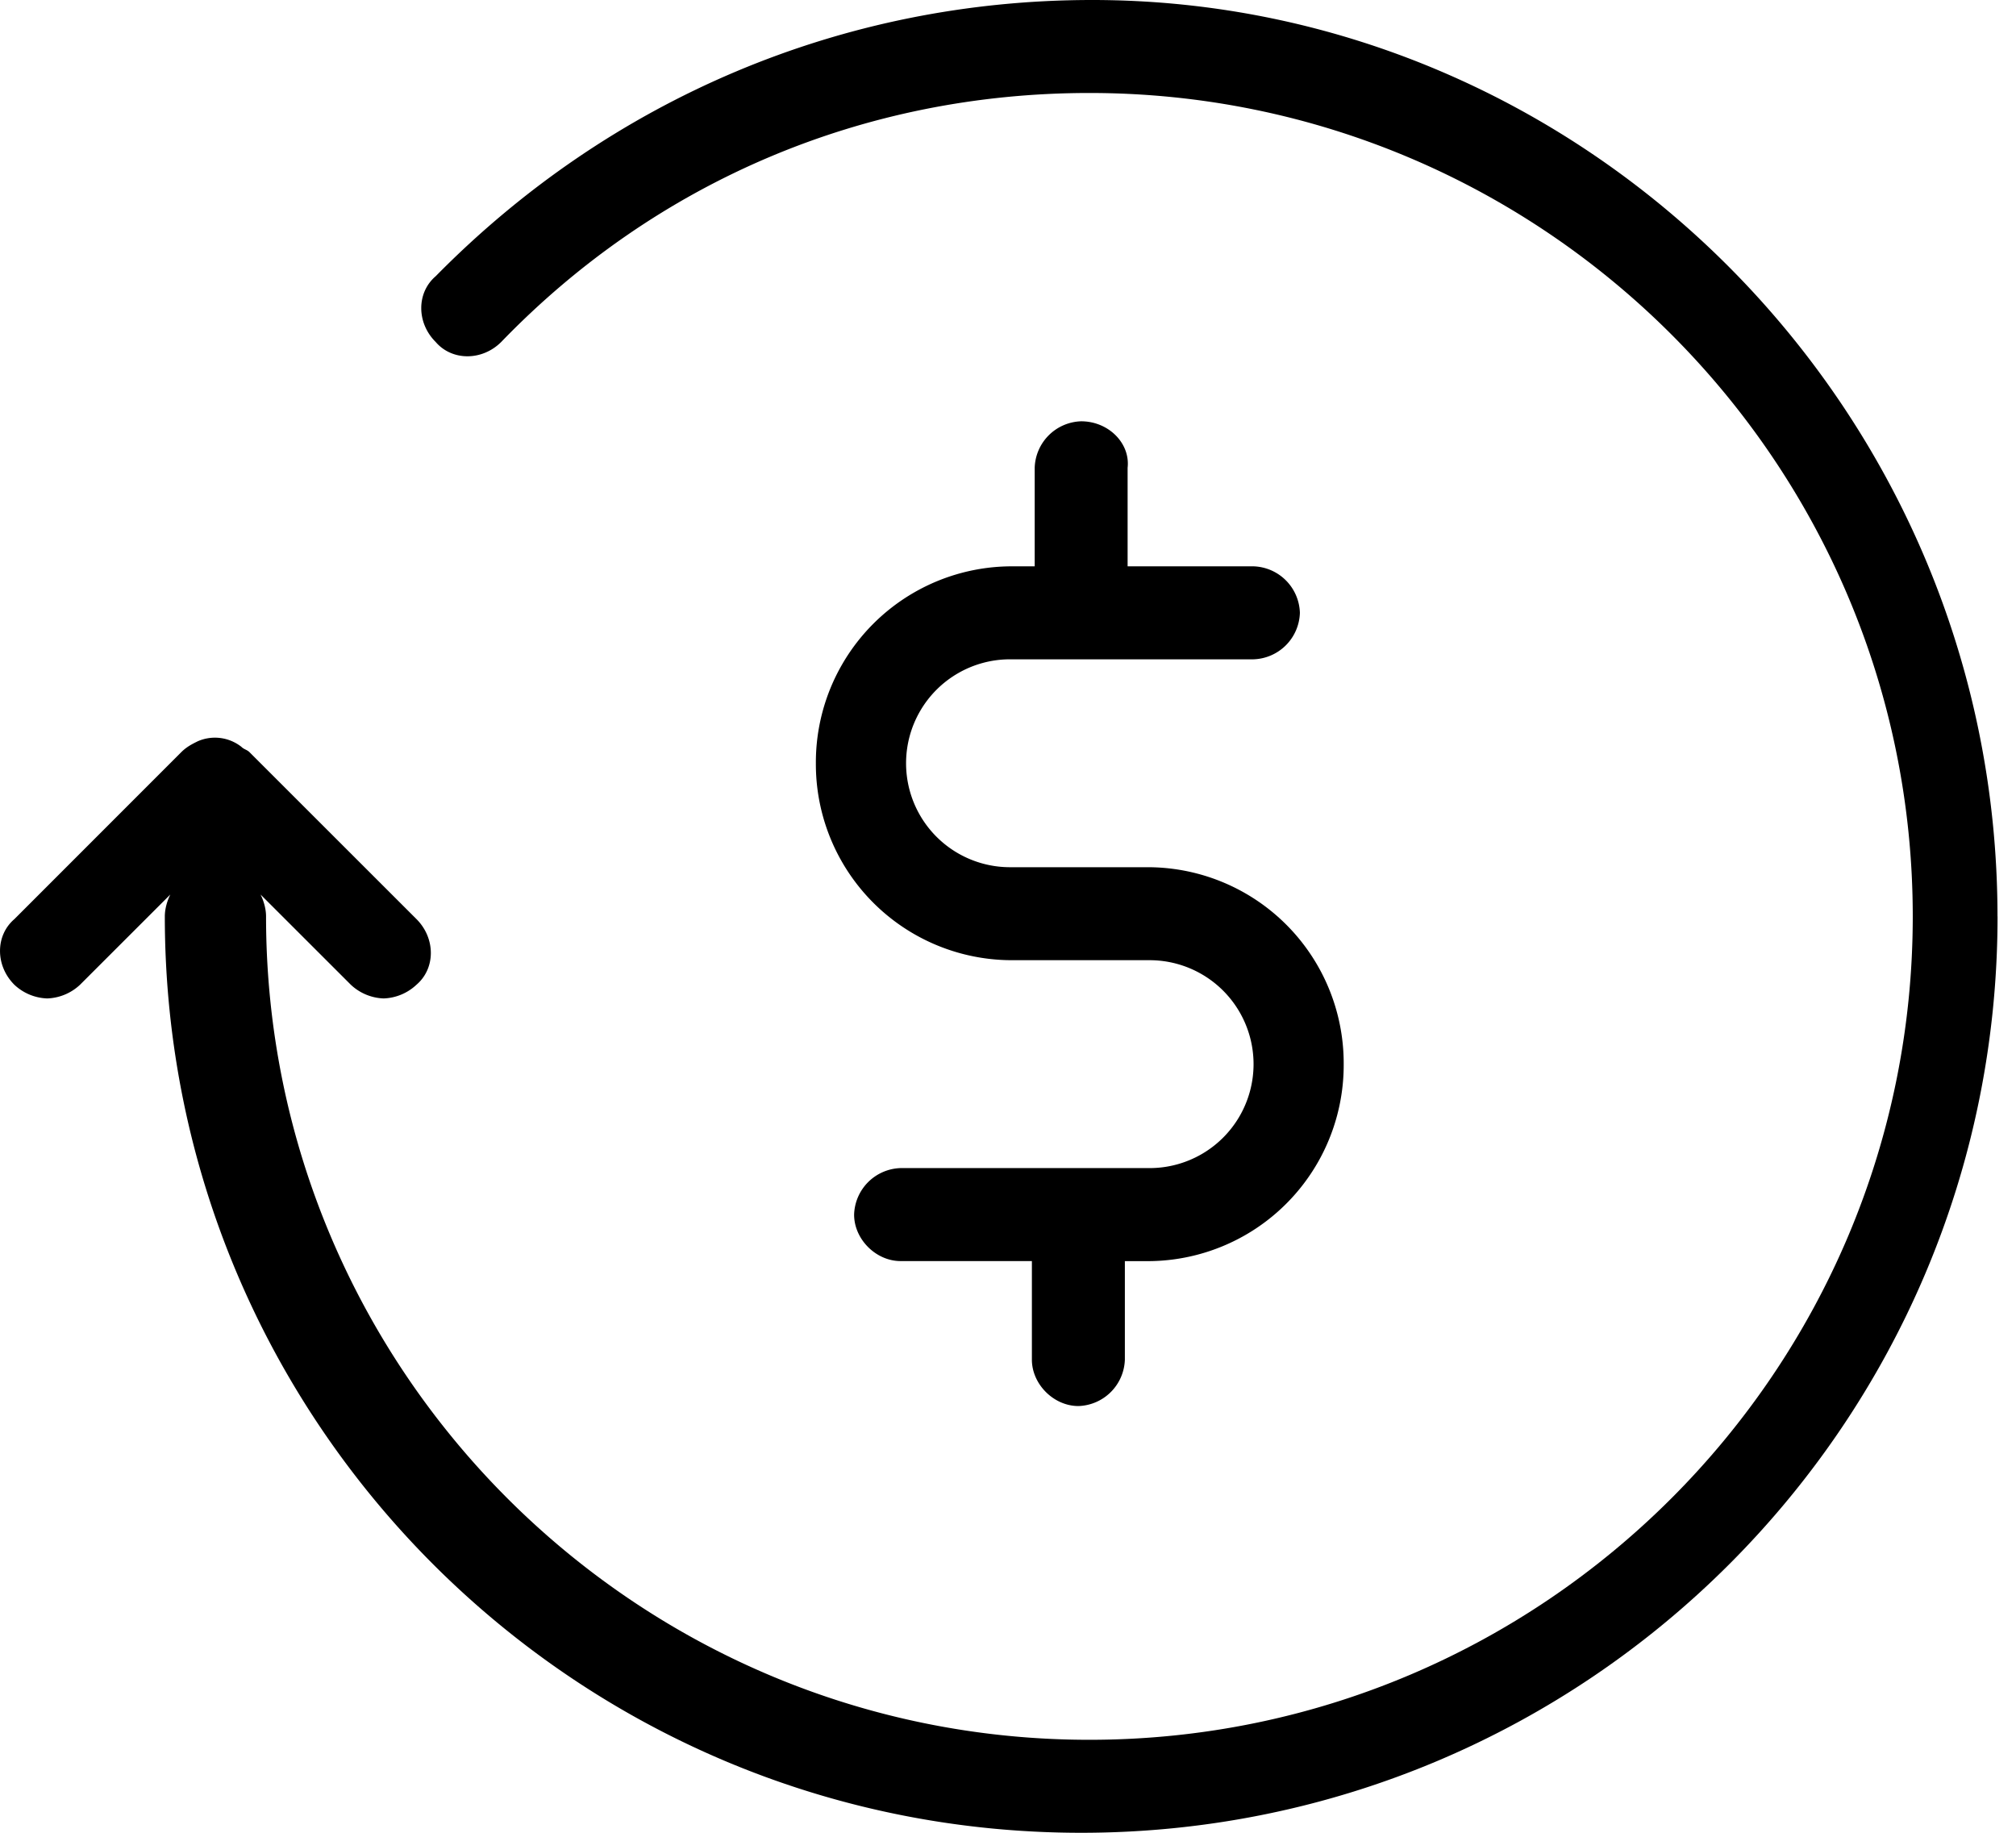
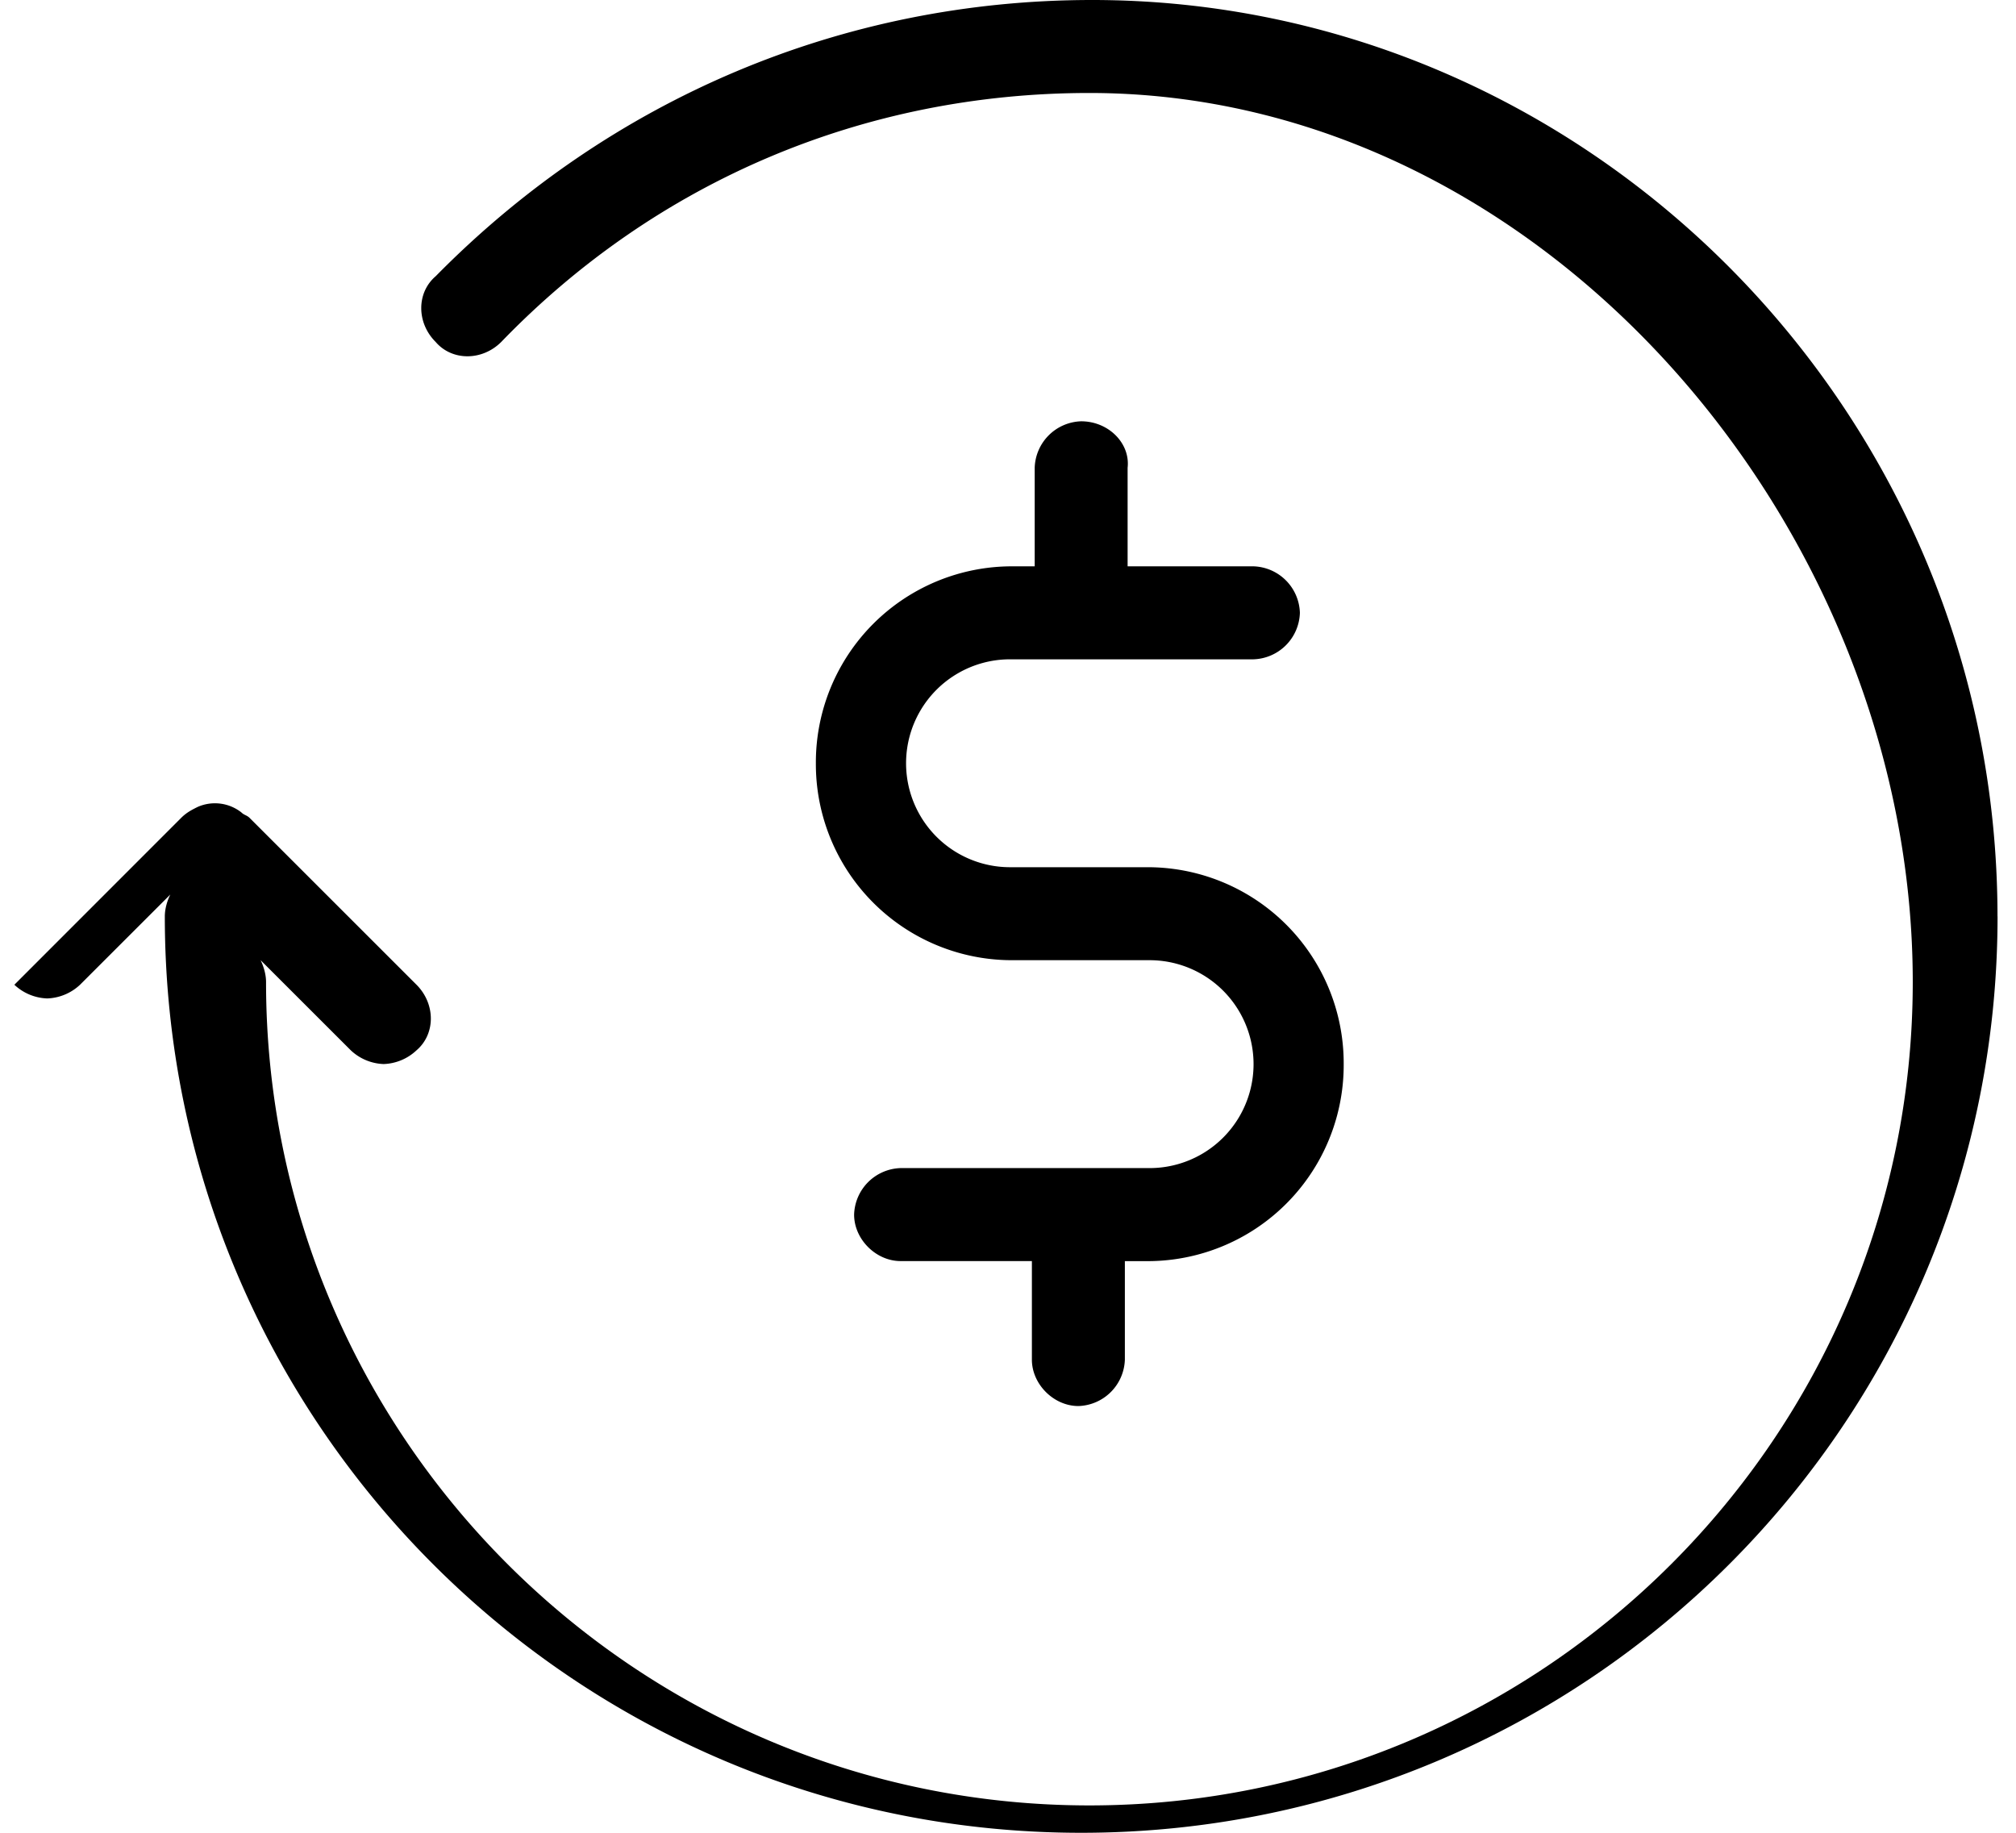
<svg xmlns="http://www.w3.org/2000/svg" width="33" height="30" fill="none" viewBox="0 0 33 30">
-   <path fill="#000" d="M32.698 15c0 8.284-6.717 15-15 15-8.284 0-15-6.716-15-15 0-.134.045-.269.09-.358L1.31 16.119a.826.826 0 0 1-.538.224.826.826 0 0 1-.537-.224c-.313-.313-.313-.806 0-1.074l2.731-2.732c.09-.09.18-.134.27-.179a.701.701 0 0 1 .715.09c.045.045.09.045.135.09l2.731 2.73c.314.314.314.807 0 1.075a.826.826 0 0 1-.537.224.826.826 0 0 1-.537-.224l-1.478-1.477c.045.09.09.224.09.358 0 7.433 6.044 13.478 13.477 13.478 7.433 0 13.478-6.045 13.478-13.478S25.265 1.522 17.832 1.522c-3.671 0-7.075 1.433-9.627 4.075-.313.313-.806.313-1.074 0-.314-.313-.314-.806 0-1.075C9.996 1.612 13.802 0 17.877 0c8.104 0 14.82 6.716 14.82 15zm-15-8.104a.785.785 0 0 0-.761.76V9.27h-.359a3.21 3.21 0 0 0-3.223 3.223 3.21 3.21 0 0 0 3.223 3.224h2.24a1.7 1.7 0 1 1 0 3.403H14.741a.785.785 0 0 0-.76.762c0 .403.358.76.76.76h2.15v1.613c0 .403.358.76.761.76a.785.785 0 0 0 .761-.76v-1.612h.358a3.21 3.21 0 0 0 3.224-3.224 3.21 3.21 0 0 0-3.224-3.224h-2.238a1.7 1.7 0 1 1 0-3.403h3.985a.785.785 0 0 0 .76-.761.785.785 0 0 0-.76-.761h-2.06V7.657c.045-.403-.314-.761-.761-.761z" />
+   <path fill="#000" d="M32.698 15c0 8.284-6.717 15-15 15-8.284 0-15-6.716-15-15 0-.134.045-.269.09-.358L1.31 16.119a.826.826 0 0 1-.538.224.826.826 0 0 1-.537-.224l2.731-2.732c.09-.09.18-.134.27-.179a.701.701 0 0 1 .715.09c.045.045.09.045.135.09l2.731 2.73c.314.314.314.807 0 1.075a.826.826 0 0 1-.537.224.826.826 0 0 1-.537-.224l-1.478-1.477c.045.09.09.224.09.358 0 7.433 6.044 13.478 13.477 13.478 7.433 0 13.478-6.045 13.478-13.478S25.265 1.522 17.832 1.522c-3.671 0-7.075 1.433-9.627 4.075-.313.313-.806.313-1.074 0-.314-.313-.314-.806 0-1.075C9.996 1.612 13.802 0 17.877 0c8.104 0 14.82 6.716 14.82 15zm-15-8.104a.785.785 0 0 0-.761.76V9.27h-.359a3.21 3.21 0 0 0-3.223 3.223 3.21 3.21 0 0 0 3.223 3.224h2.24a1.7 1.7 0 1 1 0 3.403H14.741a.785.785 0 0 0-.76.762c0 .403.358.76.76.76h2.15v1.613c0 .403.358.76.761.76a.785.785 0 0 0 .761-.76v-1.612h.358a3.21 3.21 0 0 0 3.224-3.224 3.21 3.21 0 0 0-3.224-3.224h-2.238a1.7 1.7 0 1 1 0-3.403h3.985a.785.785 0 0 0 .76-.761.785.785 0 0 0-.76-.761h-2.06V7.657c.045-.403-.314-.761-.761-.761z" />
</svg>